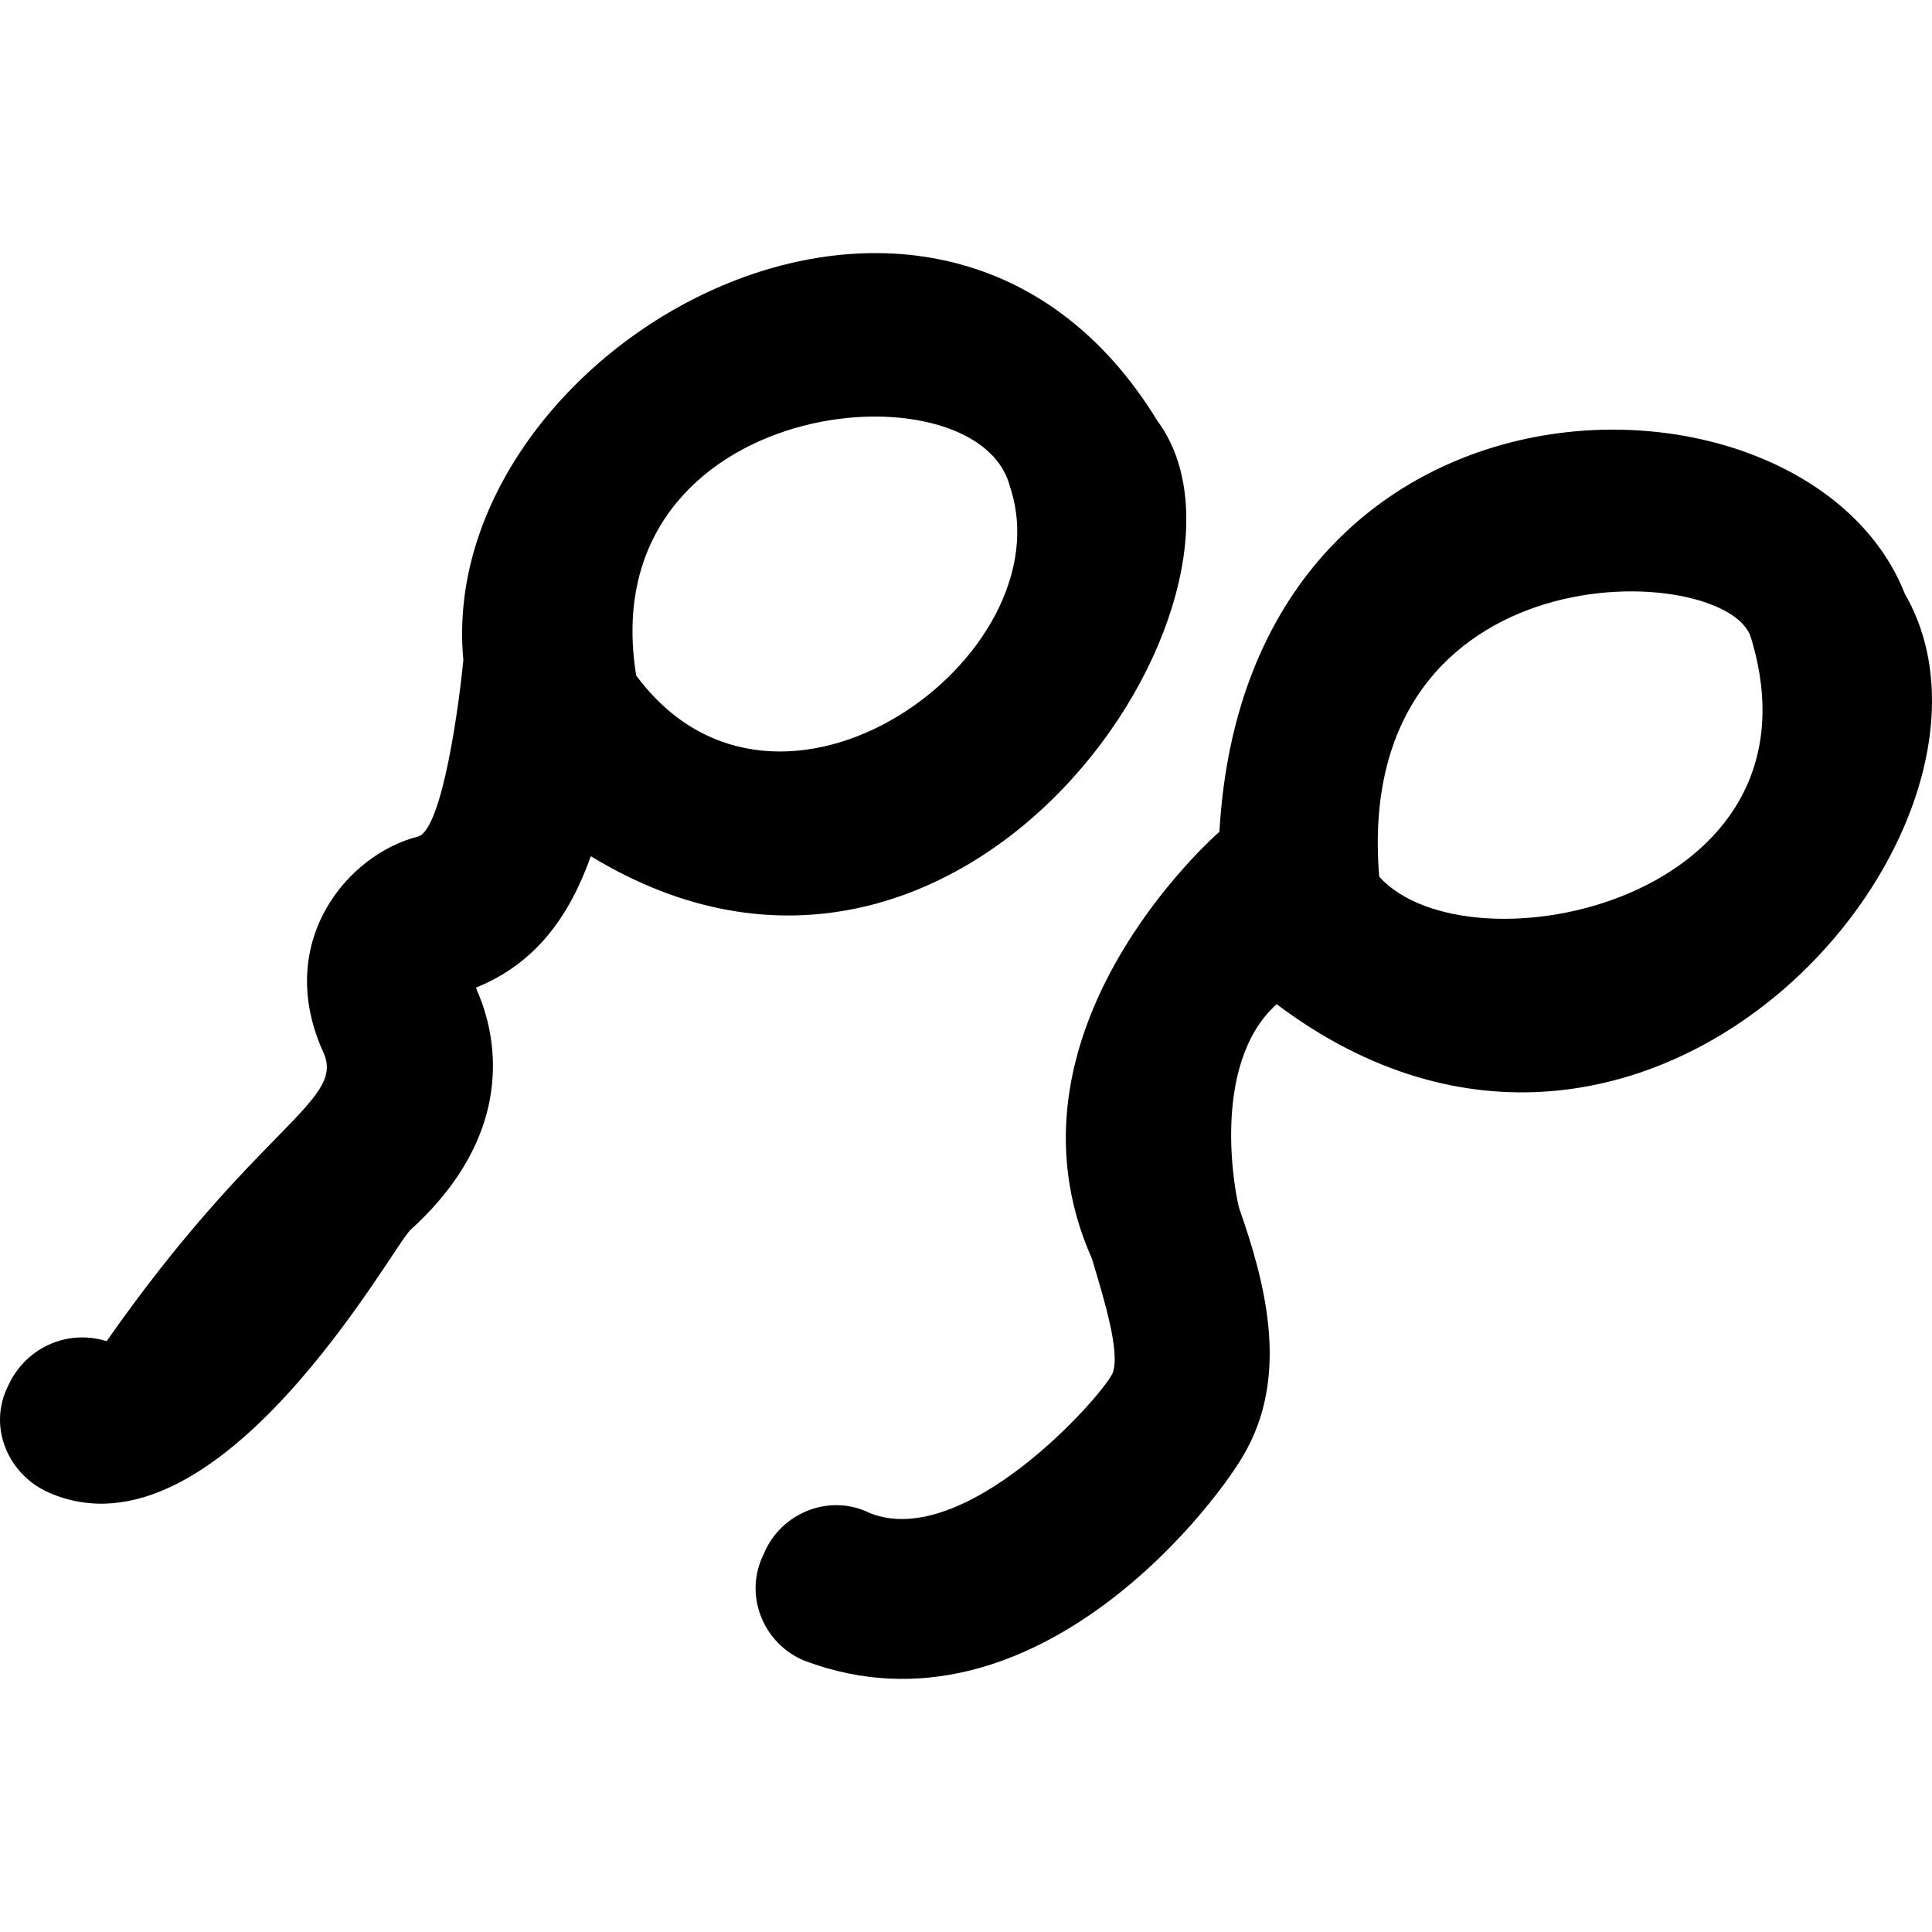
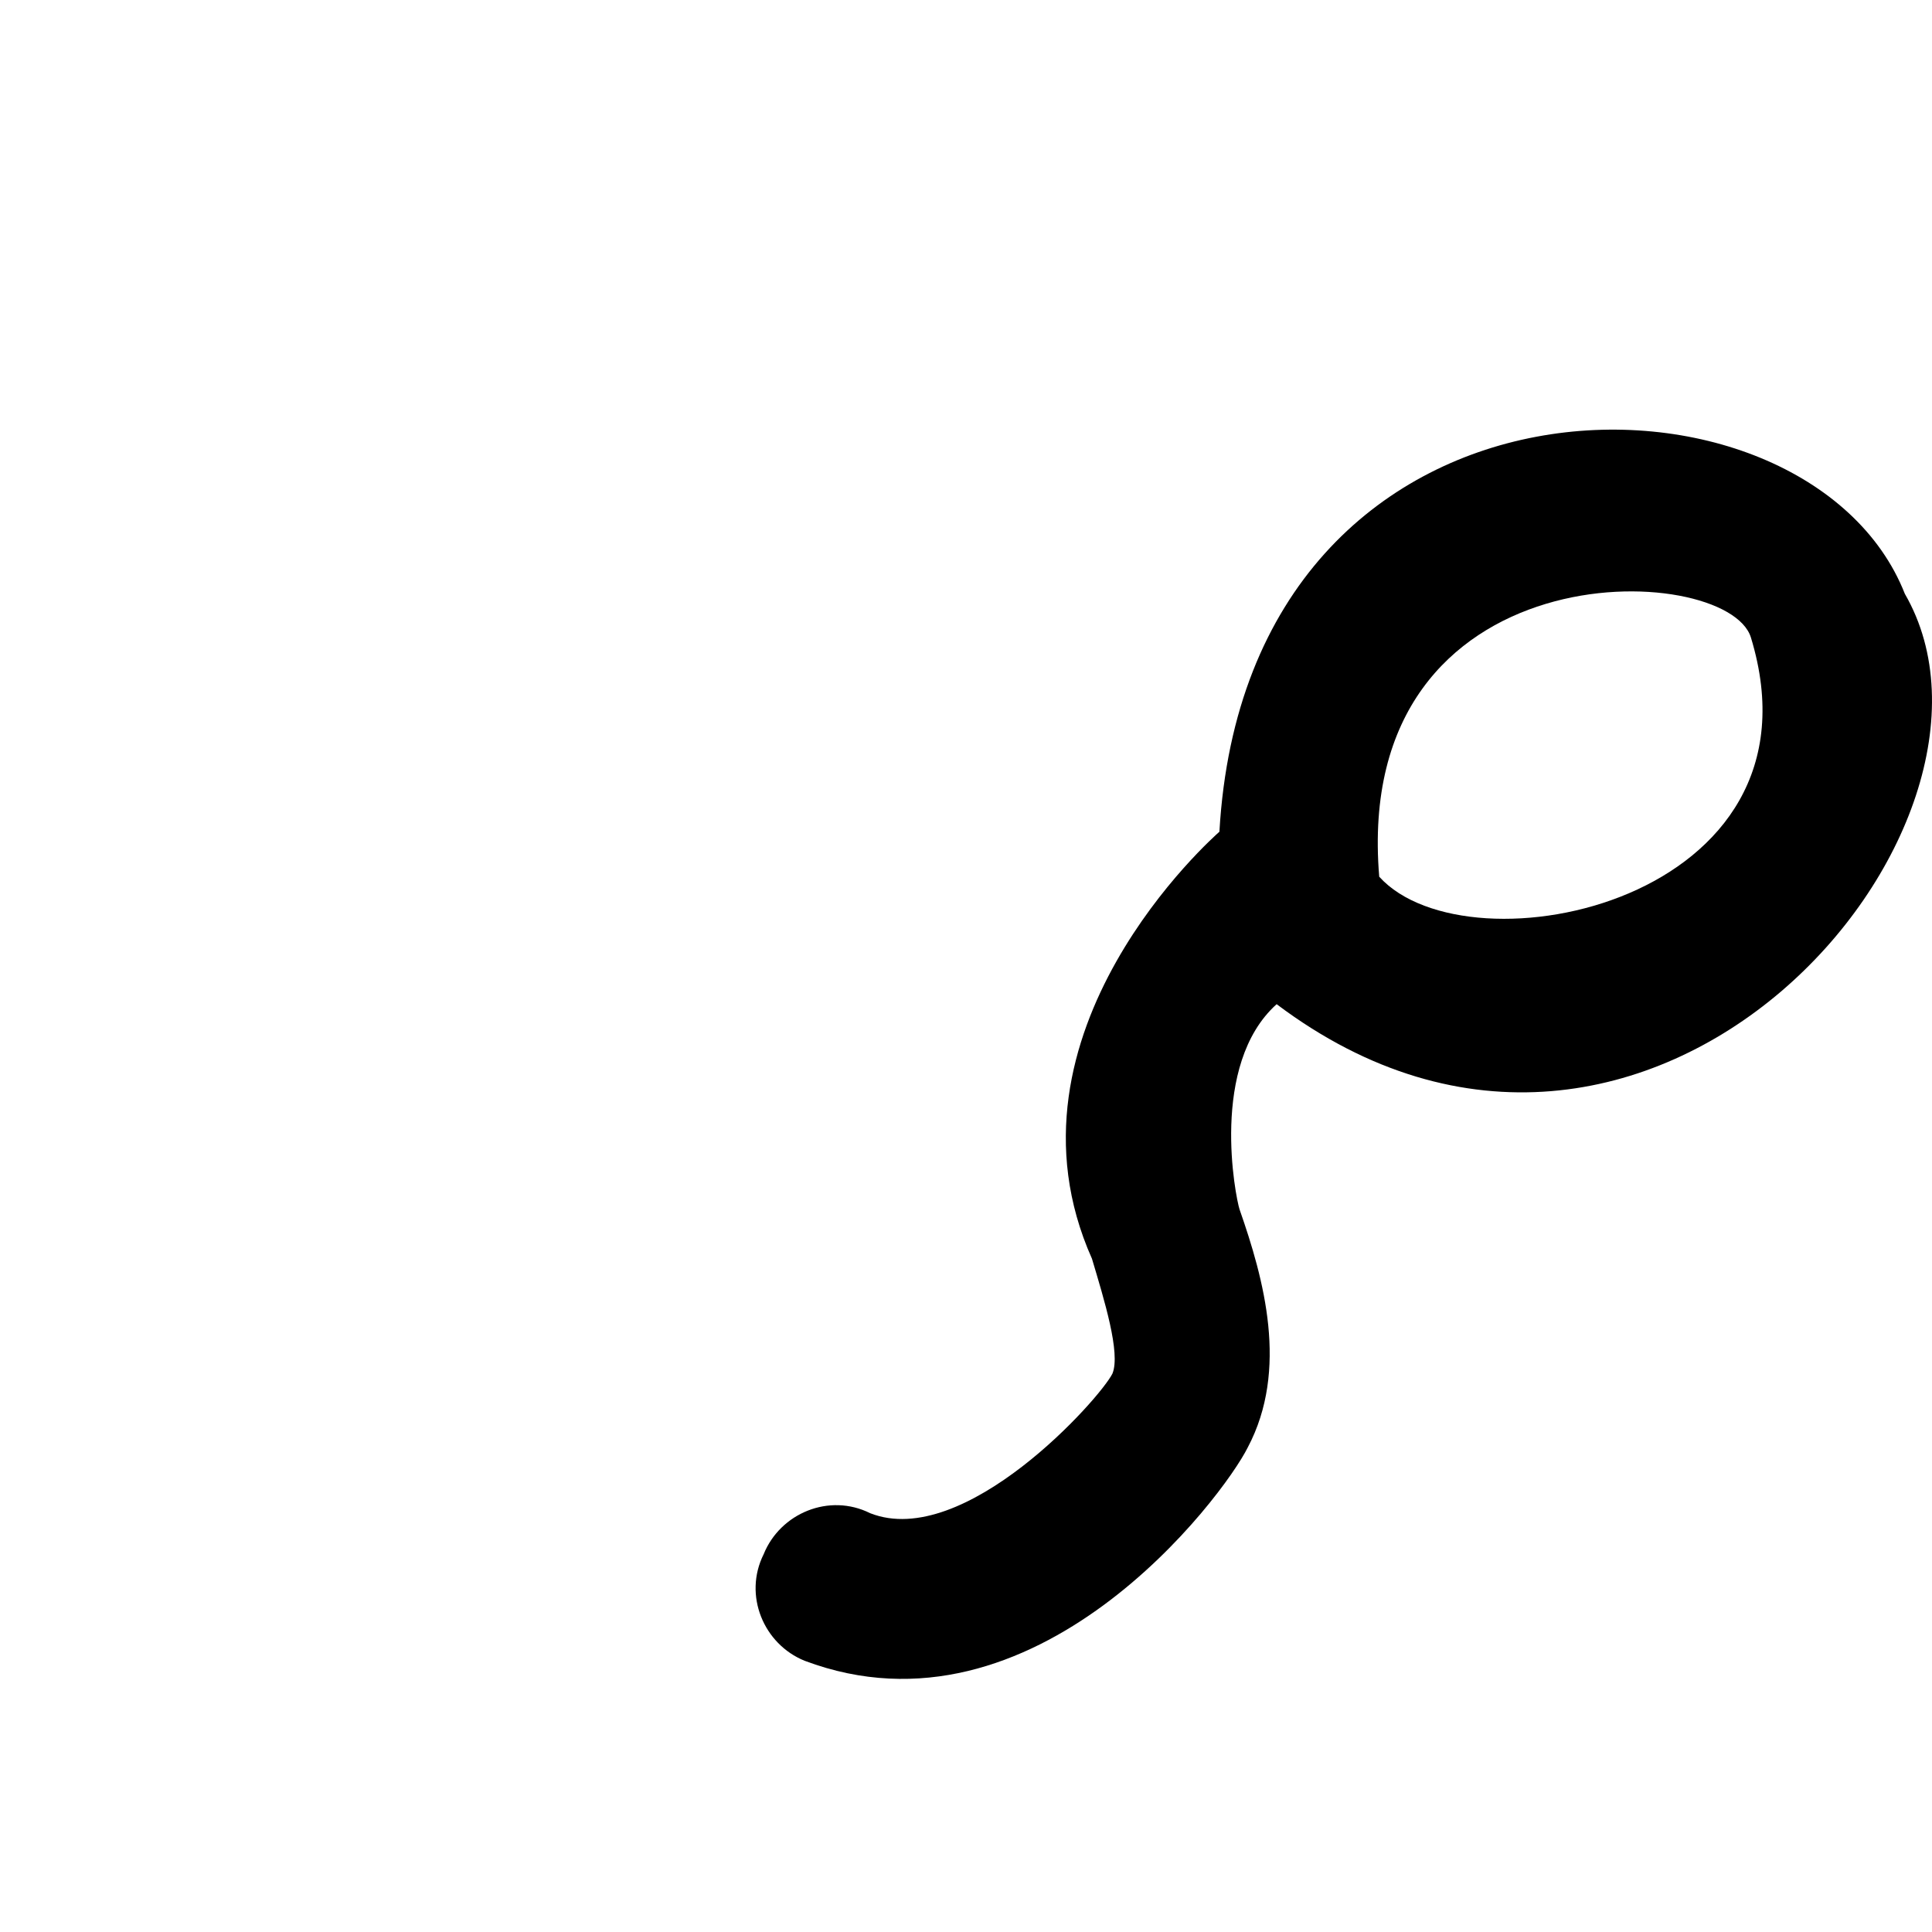
<svg xmlns="http://www.w3.org/2000/svg" version="1.1" id="Layer_1" x="0px" y="0px" viewBox="0 0 489.609 489.609" style="enable-background:new 0 0 489.609 489.609;" xml:space="preserve">
  <g>
    <g>
      <g>
-         <path d="M293.324,106.679c-55.9-91.5-183.4-18.5-175.9,60.6c-1,10.4-5.2,42.6-11.4,44.7c-18.1,4.5-36.9,27.1-23.9,55.1     c5,12.2-17,18.4-55.1,72.8c-10.4-3.2-20.8,2-25,11.4c-5.2,10.4,0.1,22.5,10.4,27c43,18.7,87.2-62.7,91.6-66.6     c33.6-30.5,16.6-60.4,16.6-61.4c15.6-6.3,23.9-18.7,29.1-33.3C244.424,274.679,325.924,150.679,293.324,106.679z      M161.224,171.179c-11.5-71,86.5-80,94.7-47.9C270.424,166.179,197.124,219.779,161.224,171.179z" />
        <path d="M482.724,150.479c-24.7-62.7-166.6-63.5-173.7,60.3c-1.1,1-57.9,50.8-32.3,108.2c3.1,10.4,7.3,23.9,5.2,29.1     c-3.1,6.3-37.5,44.8-61.4,35.4c-10.4-5.2-22.8,0-27,10.4c-5.2,10.4,0,22.8,10.4,27c58.5,22,106.1-41.6,112.3-54.1     c10.4-19.7,4.1-42.6-2.1-60.3c-1-3.1-7.7-36.6,9.4-52C418.024,325.579,516.824,209.479,482.724,150.479z M349.524,222.179     c-7-83.9,88.2-80.3,94.2-60.6C464.124,228.479,372.224,247.279,349.524,222.179z" />
      </g>
    </g>
  </g>
  <g>
</g>
  <g>
</g>
  <g>
</g>
  <g>
</g>
  <g>
</g>
  <g>
</g>
  <g>
</g>
  <g>
</g>
  <g>
</g>
  <g>
</g>
  <g>
</g>
  <g>
</g>
  <g>
</g>
  <g>
</g>
  <g>
</g>
</svg>